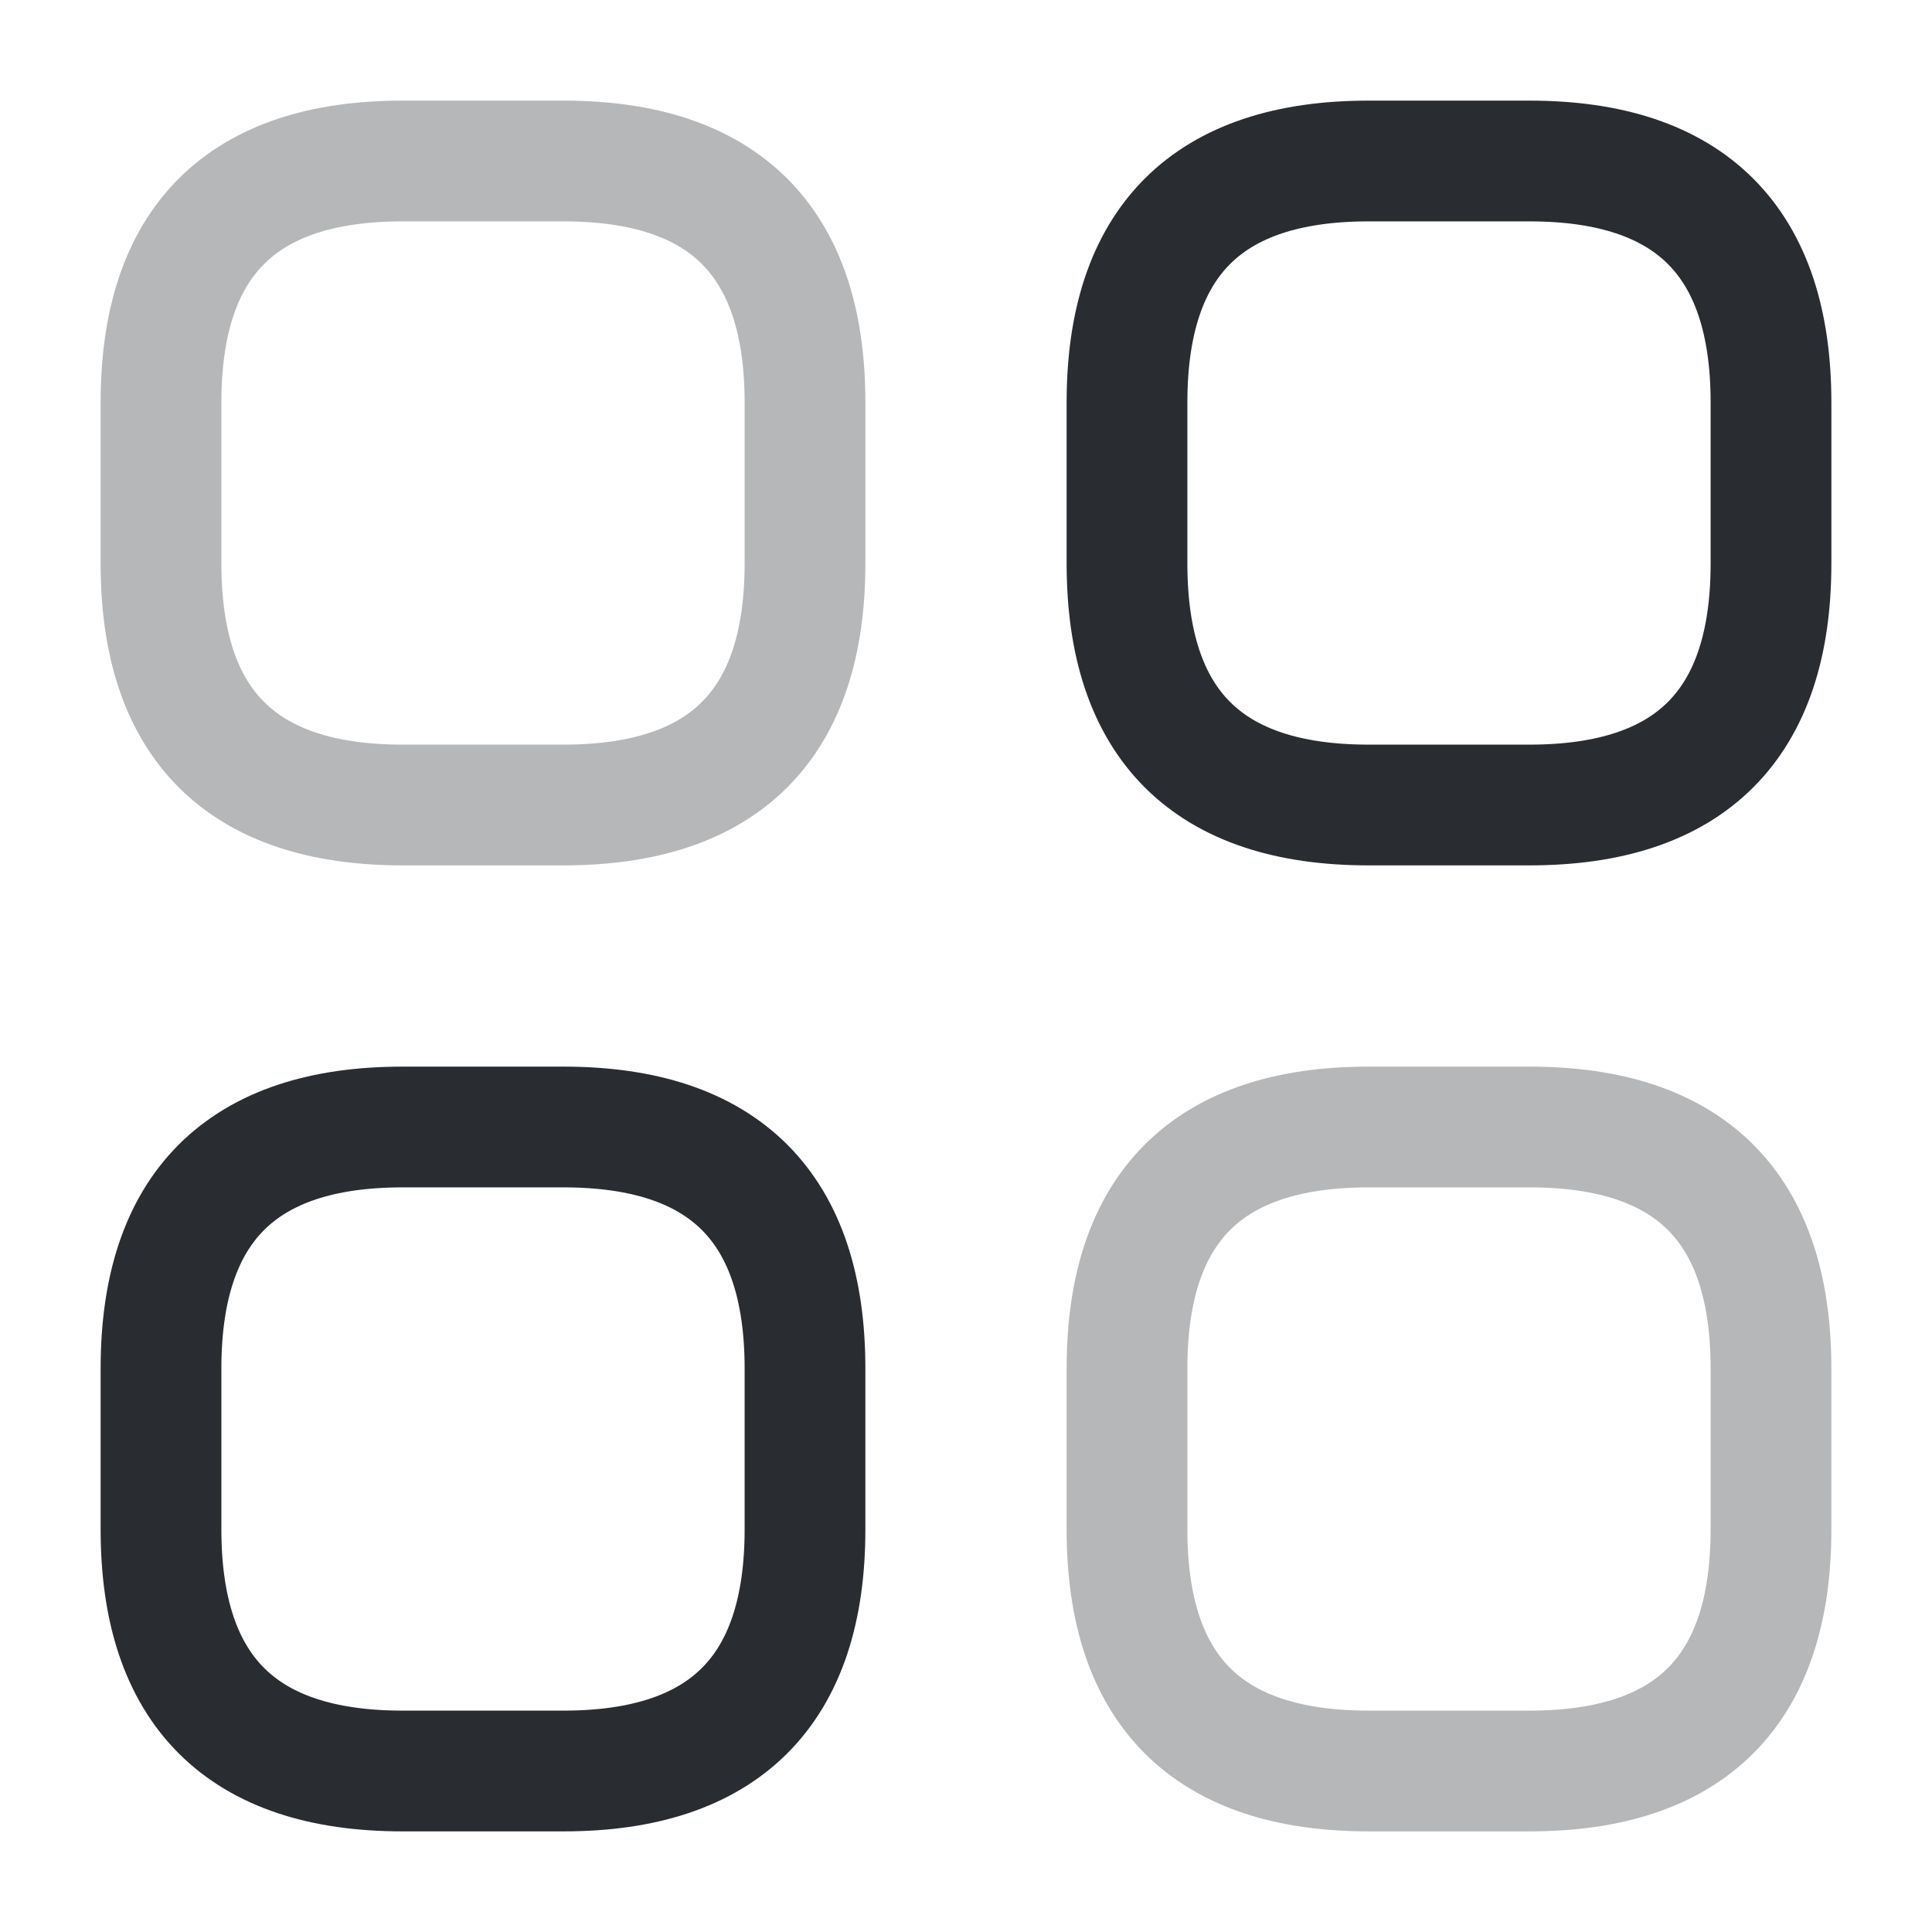
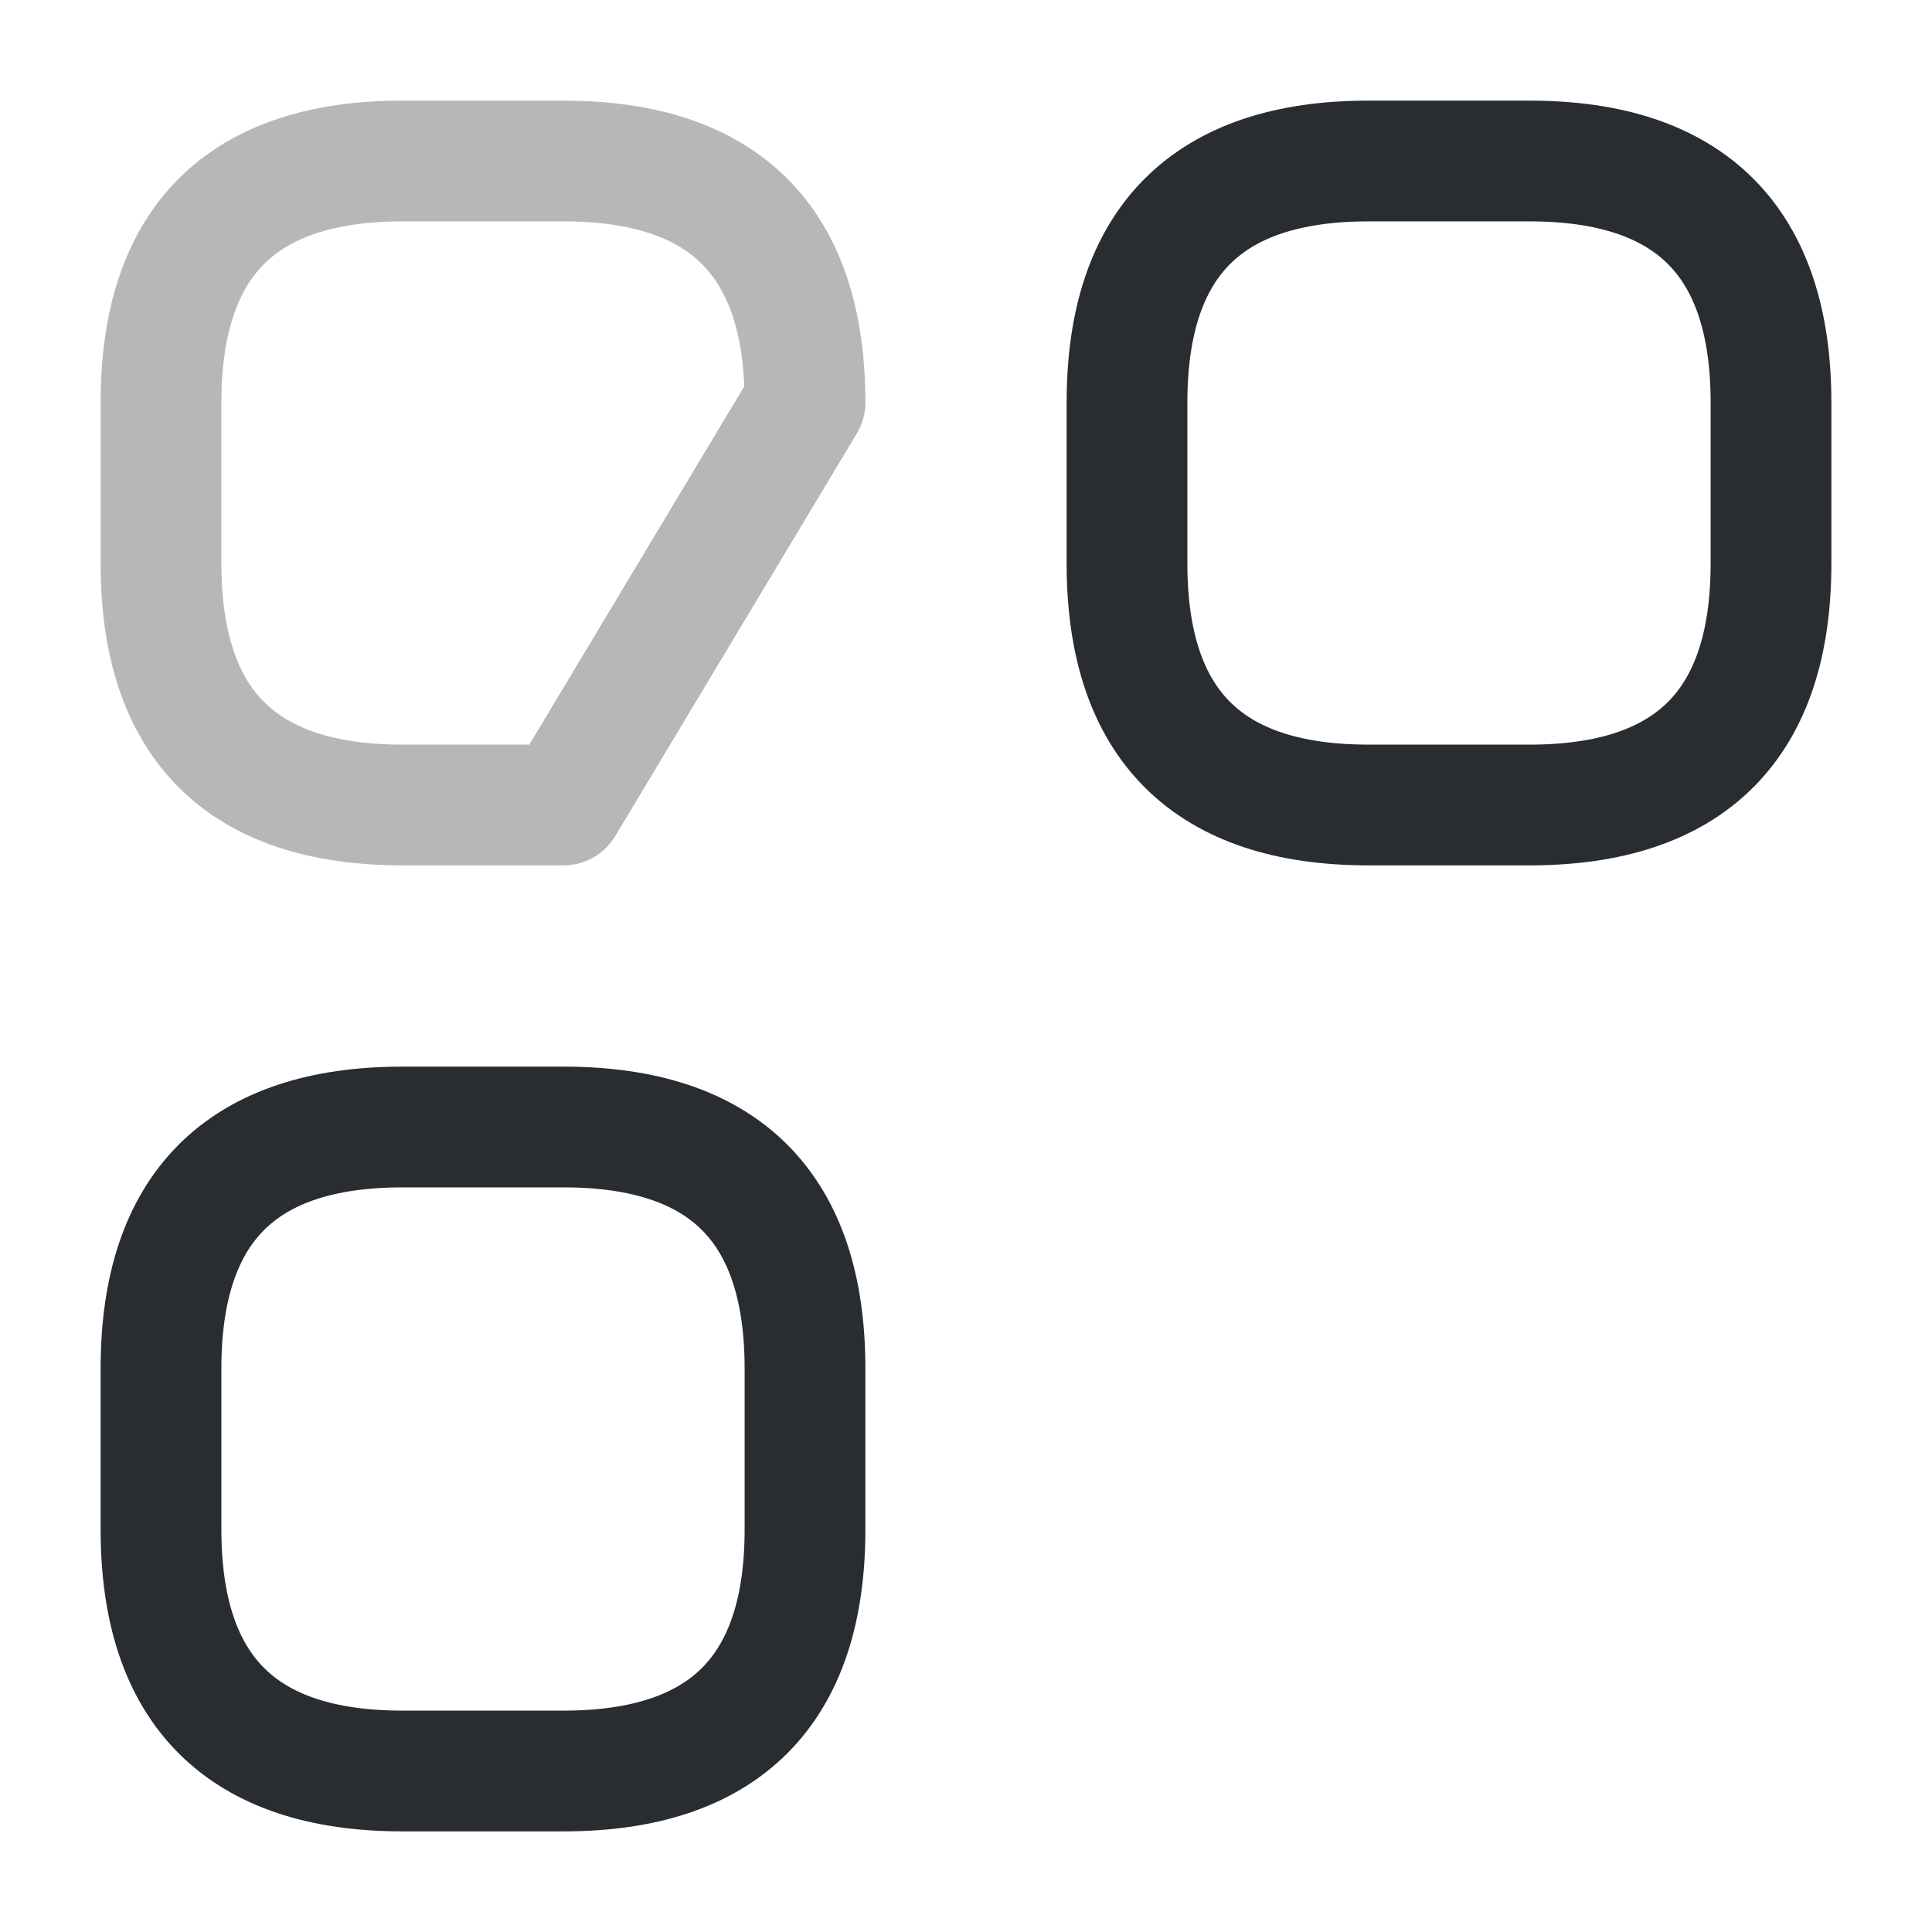
<svg xmlns="http://www.w3.org/2000/svg" xmlns:xlink="http://www.w3.org/1999/xlink" width="24px" height="24px" viewBox="0 0 24 24" version="1.1">
  <defs>
    <filter id="alpha" filterUnits="objectBoundingBox" x="0%" y="0%" width="100%" height="100%">
      <feColorMatrix type="matrix" in="SourceGraphic" values="0 0 0 0 1 0 0 0 0 1 0 0 0 0 1 0 0 0 1 0" />
    </filter>
    <mask id="mask0">
      <g filter="url(#alpha)">
        <rect x="0" y="0" width="24" height="24" style="fill:rgb(0%,0%,0%);fill-opacity:0.341;stroke:none;" />
      </g>
    </mask>
    <clipPath id="clip1">
      <rect x="0" y="0" width="24" height="24" />
    </clipPath>
    <g id="surface5" clip-path="url(#clip1)">
-       <path style="fill:none;stroke-width:1.5;stroke-linecap:round;stroke-linejoin:round;stroke:rgb(16.078%,17.647%,19.608%);stroke-opacity:1;stroke-miterlimit:10;" d="M 5 10 L 7 10 C 9 10 10 9 10 7 L 10 5 C 10 3 9 2 7 2 L 5 2 C 3 2 2 3 2 5 L 2 7 C 2 9 3 10 5 10 Z M 5 10 " />
+       <path style="fill:none;stroke-width:1.5;stroke-linecap:round;stroke-linejoin:round;stroke:rgb(16.078%,17.647%,19.608%);stroke-opacity:1;stroke-miterlimit:10;" d="M 5 10 L 7 10 L 10 5 C 10 3 9 2 7 2 L 5 2 C 3 2 2 3 2 5 L 2 7 C 2 9 3 10 5 10 Z M 5 10 " />
    </g>
    <mask id="mask1">
      <g filter="url(#alpha)">
-         <rect x="0" y="0" width="24" height="24" style="fill:rgb(0%,0%,0%);fill-opacity:0.341;stroke:none;" />
-       </g>
+         </g>
    </mask>
    <clipPath id="clip2">
      <rect x="0" y="0" width="24" height="24" />
    </clipPath>
    <g id="surface8" clip-path="url(#clip2)">
-       <path style="fill:none;stroke-width:1.5;stroke-linecap:round;stroke-linejoin:round;stroke:rgb(16.078%,17.647%,19.608%);stroke-opacity:1;stroke-miterlimit:10;" d="M 17 22 L 19 22 C 21 22 22 21 22 19 L 22 17 C 22 15 21 14 19 14 L 17 14 C 15 14 14 15 14 17 L 14 19 C 14 21 15 22 17 22 Z M 17 22 " />
-     </g>
+       </g>
  </defs>
  <g id="surface1">
    <use xlink:href="#surface5" mask="url(#mask0)" />
    <path style="fill:none;stroke-width:1.5;stroke-linecap:round;stroke-linejoin:round;stroke:rgb(16.078%,17.647%,19.608%);stroke-opacity:1;stroke-miterlimit:10;" d="M 17 10 L 19 10 C 21 10 22 9 22 7 L 22 5 C 22 3 21 2 19 2 L 17 2 C 15 2 14 3 14 5 L 14 7 C 14 9 15 10 17 10 Z M 17 10 " />
    <use xlink:href="#surface8" mask="url(#mask1)" />
    <path style="fill:none;stroke-width:1.5;stroke-linecap:round;stroke-linejoin:round;stroke:rgb(16.078%,17.647%,19.608%);stroke-opacity:1;stroke-miterlimit:10;" d="M 5 22 L 7 22 C 9 22 10 21 10 19 L 10 17 C 10 15 9 14 7 14 L 5 14 C 3 14 2 15 2 17 L 2 19 C 2 21 3 22 5 22 Z M 5 22 " />
  </g>
</svg>